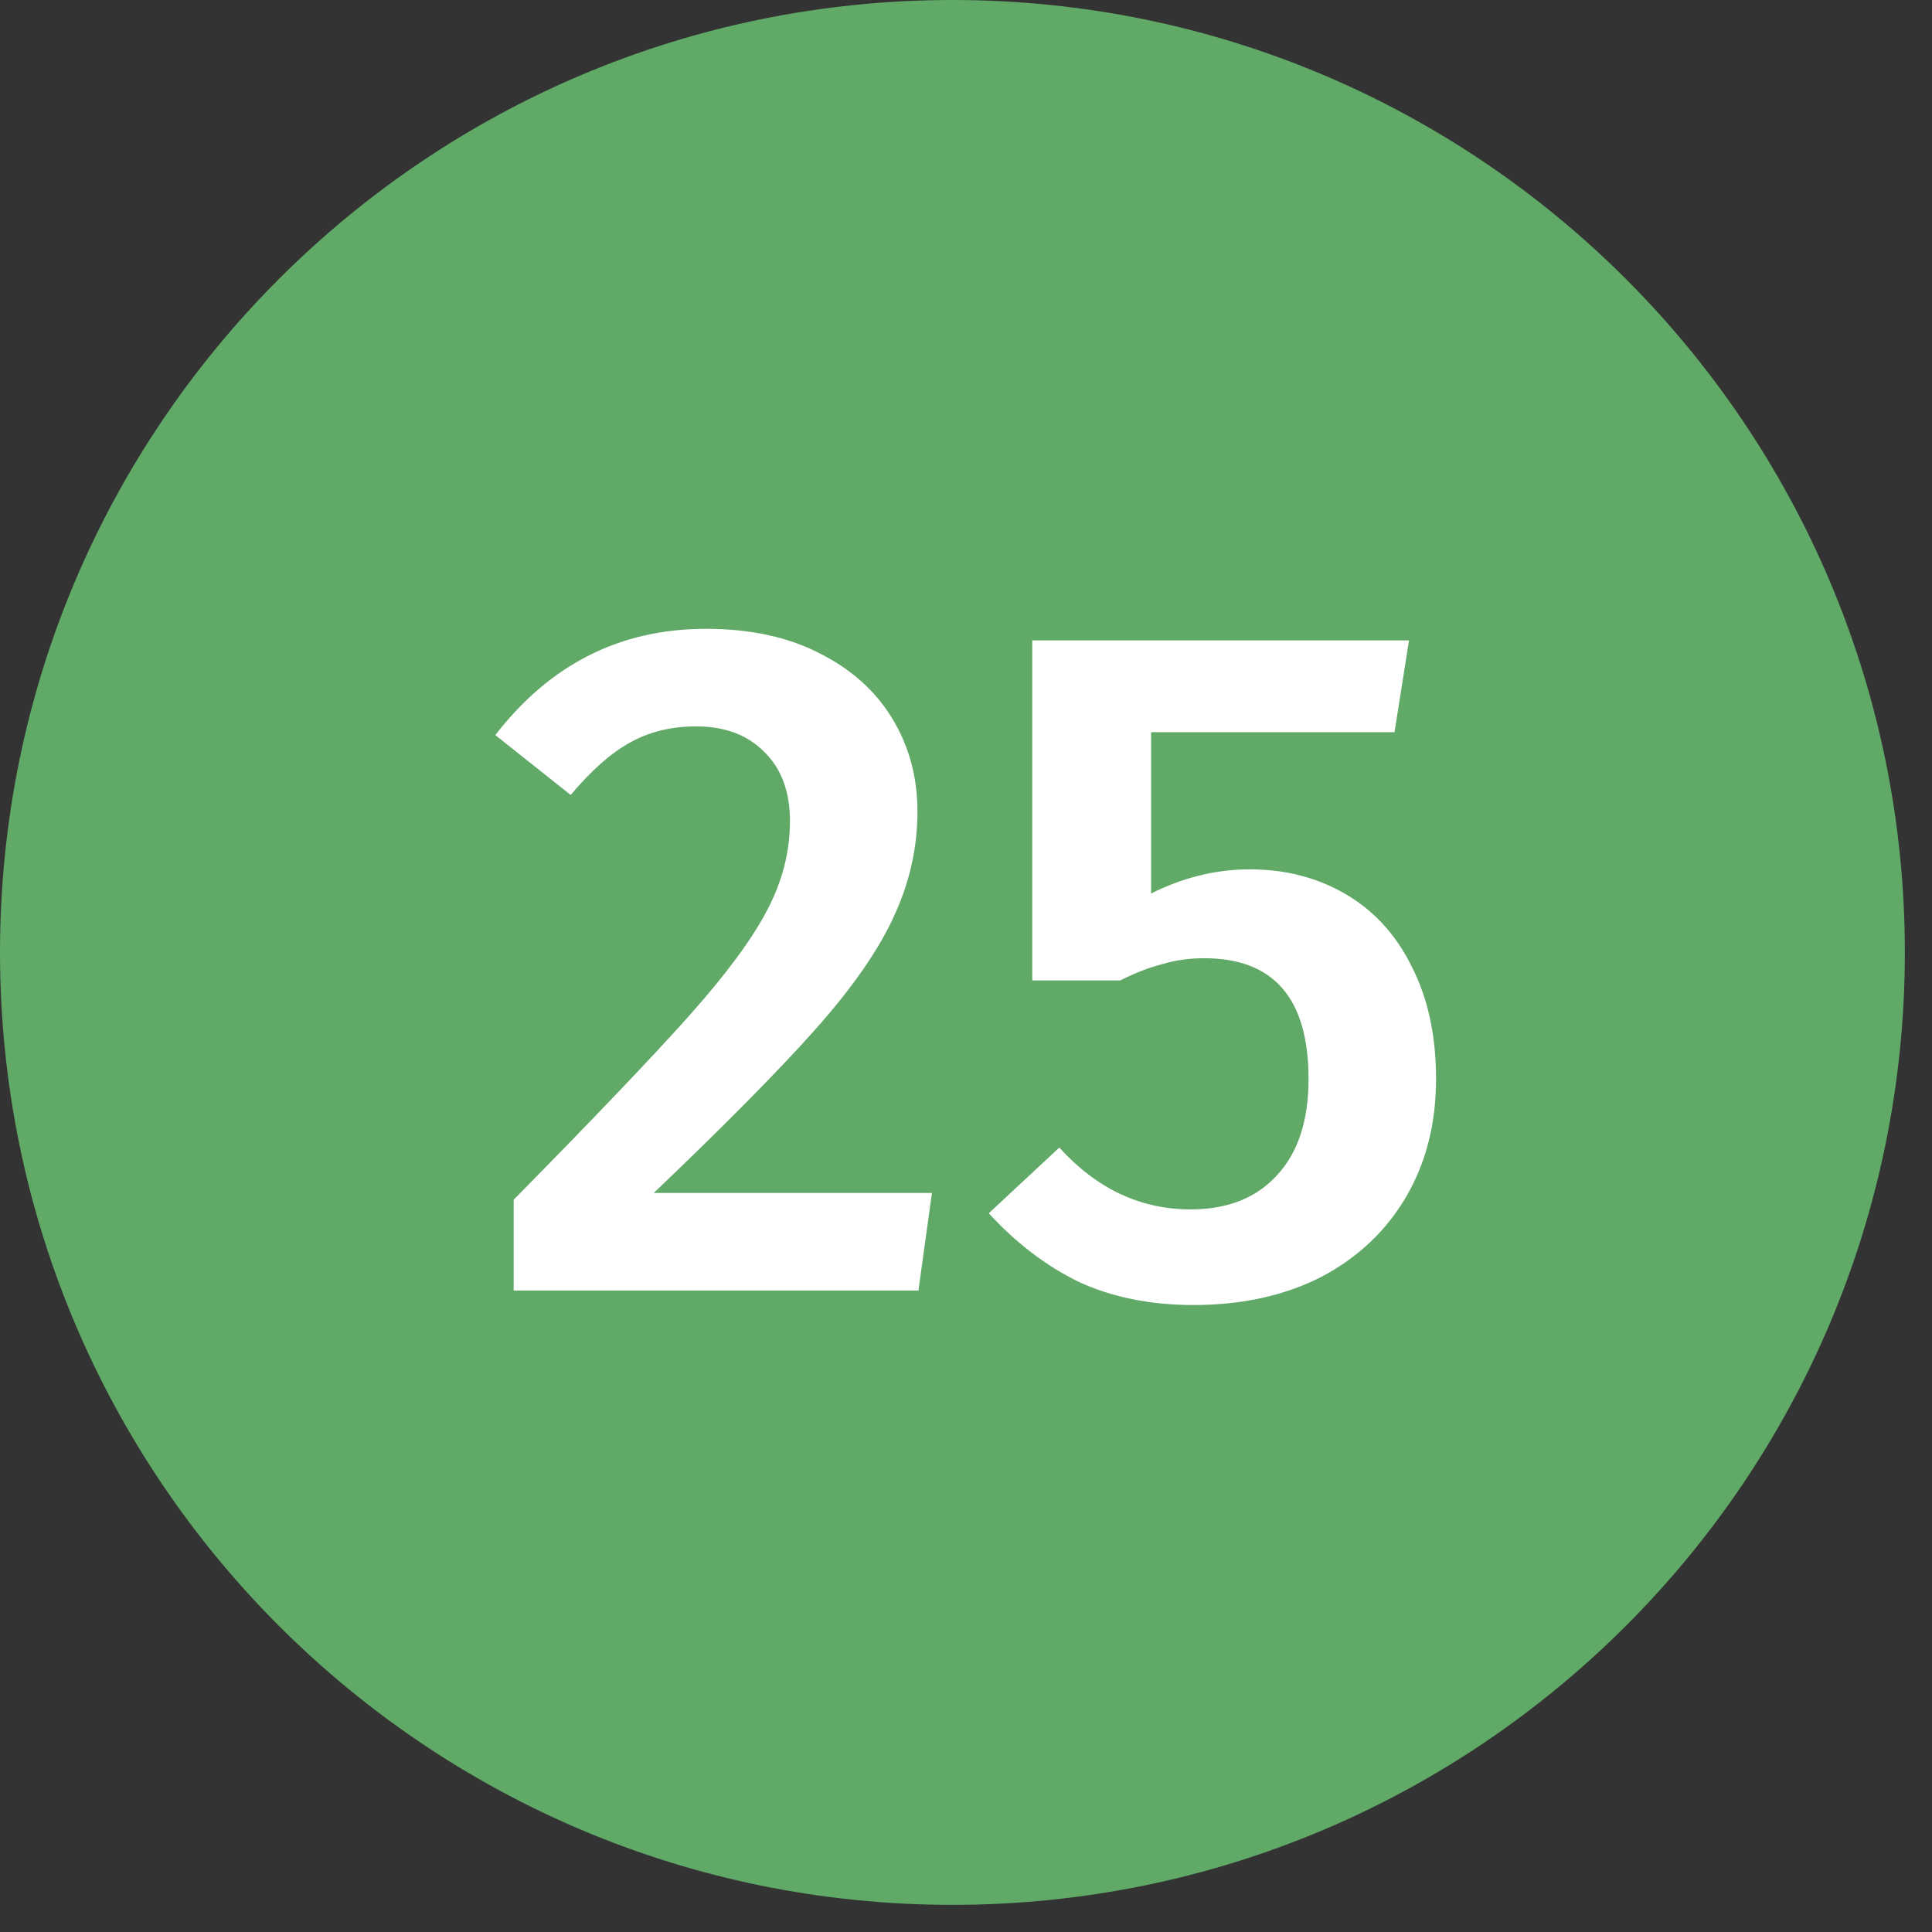
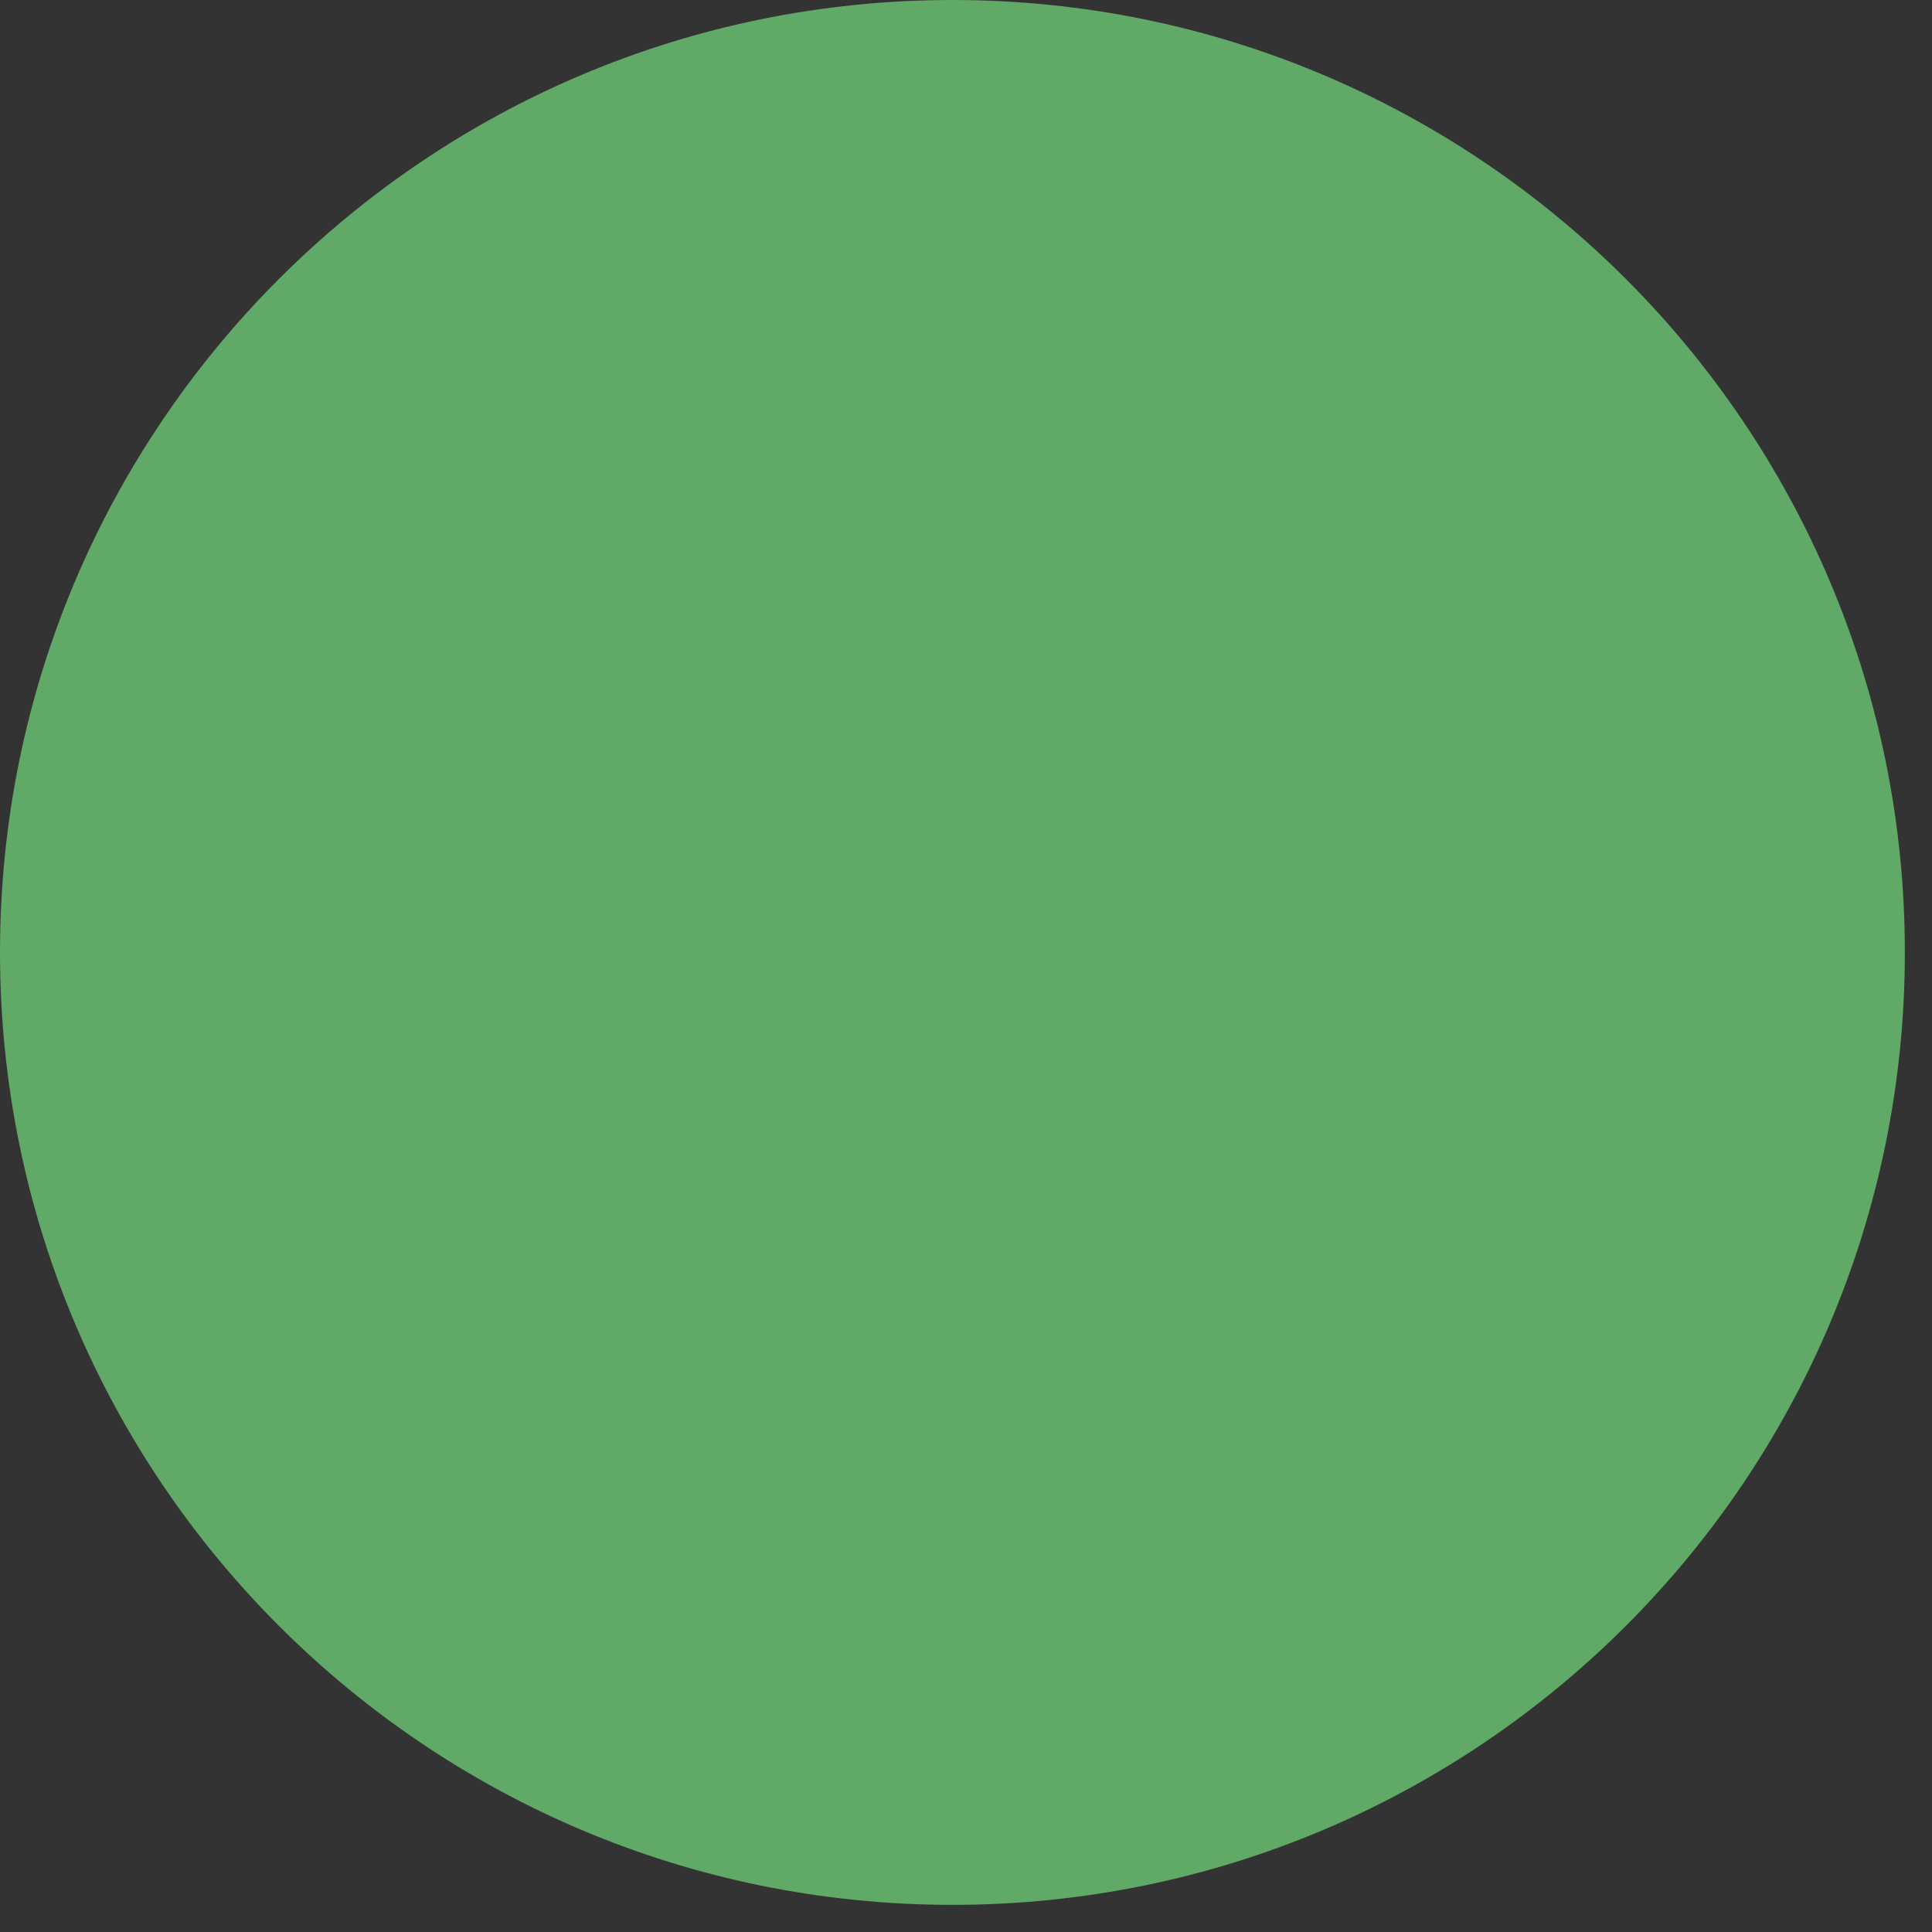
<svg xmlns="http://www.w3.org/2000/svg" width="40" height="40" viewBox="0 0 40 40" fill="none">
  <rect x="0" y="0" width="40" height="40" fill="#333333" stroke="none" />
  <path d="M39.438 19.719C39.438 30.609 30.609 39.438 19.719 39.438C8.828 39.438 0 30.609 0 19.719C0 8.828 8.828 0 19.719 0C30.609 0 39.438 8.828 39.438 19.719Z" fill="#60A967" />
-   <path d="M14.615 13.019C15.522 13.019 16.302 13.185 16.955 13.519C17.622 13.852 18.128 14.305 18.475 14.879C18.822 15.452 18.995 16.092 18.995 16.799C18.995 17.559 18.828 18.292 18.495 18.999C18.175 19.692 17.635 20.465 16.875 21.319C16.115 22.172 15.002 23.299 13.535 24.699H19.295L19.015 26.719H10.635V24.839C12.342 23.105 13.562 21.825 14.295 20.999C15.042 20.159 15.568 19.445 15.875 18.859C16.195 18.259 16.355 17.639 16.355 16.999C16.355 16.385 16.175 15.905 15.815 15.559C15.468 15.212 15.002 15.039 14.415 15.039C13.895 15.039 13.435 15.152 13.035 15.379C12.648 15.592 12.242 15.952 11.815 16.459L10.255 15.219C11.388 13.752 12.842 13.019 14.615 13.019Z" fill="white" />
-   <path d="M28.872 15.159H23.832V18.499C24.498 18.165 25.178 17.999 25.872 17.999C26.619 17.999 27.285 18.172 27.872 18.519C28.459 18.865 28.912 19.365 29.232 20.019C29.565 20.672 29.732 21.445 29.732 22.339C29.732 23.259 29.525 24.072 29.112 24.779C28.698 25.485 28.112 26.039 27.352 26.439C26.592 26.825 25.712 27.019 24.712 27.019C23.819 27.019 23.025 26.859 22.332 26.539C21.652 26.205 21.032 25.732 20.472 25.119L21.932 23.759C22.705 24.612 23.612 25.039 24.652 25.039C25.412 25.039 26.005 24.805 26.432 24.339C26.872 23.872 27.092 23.205 27.092 22.339C27.092 20.672 26.372 19.839 24.932 19.839C24.625 19.839 24.338 19.879 24.072 19.959C23.805 20.025 23.512 20.139 23.192 20.299H21.372V13.259H29.172L28.872 15.159Z" fill="white" />
</svg>